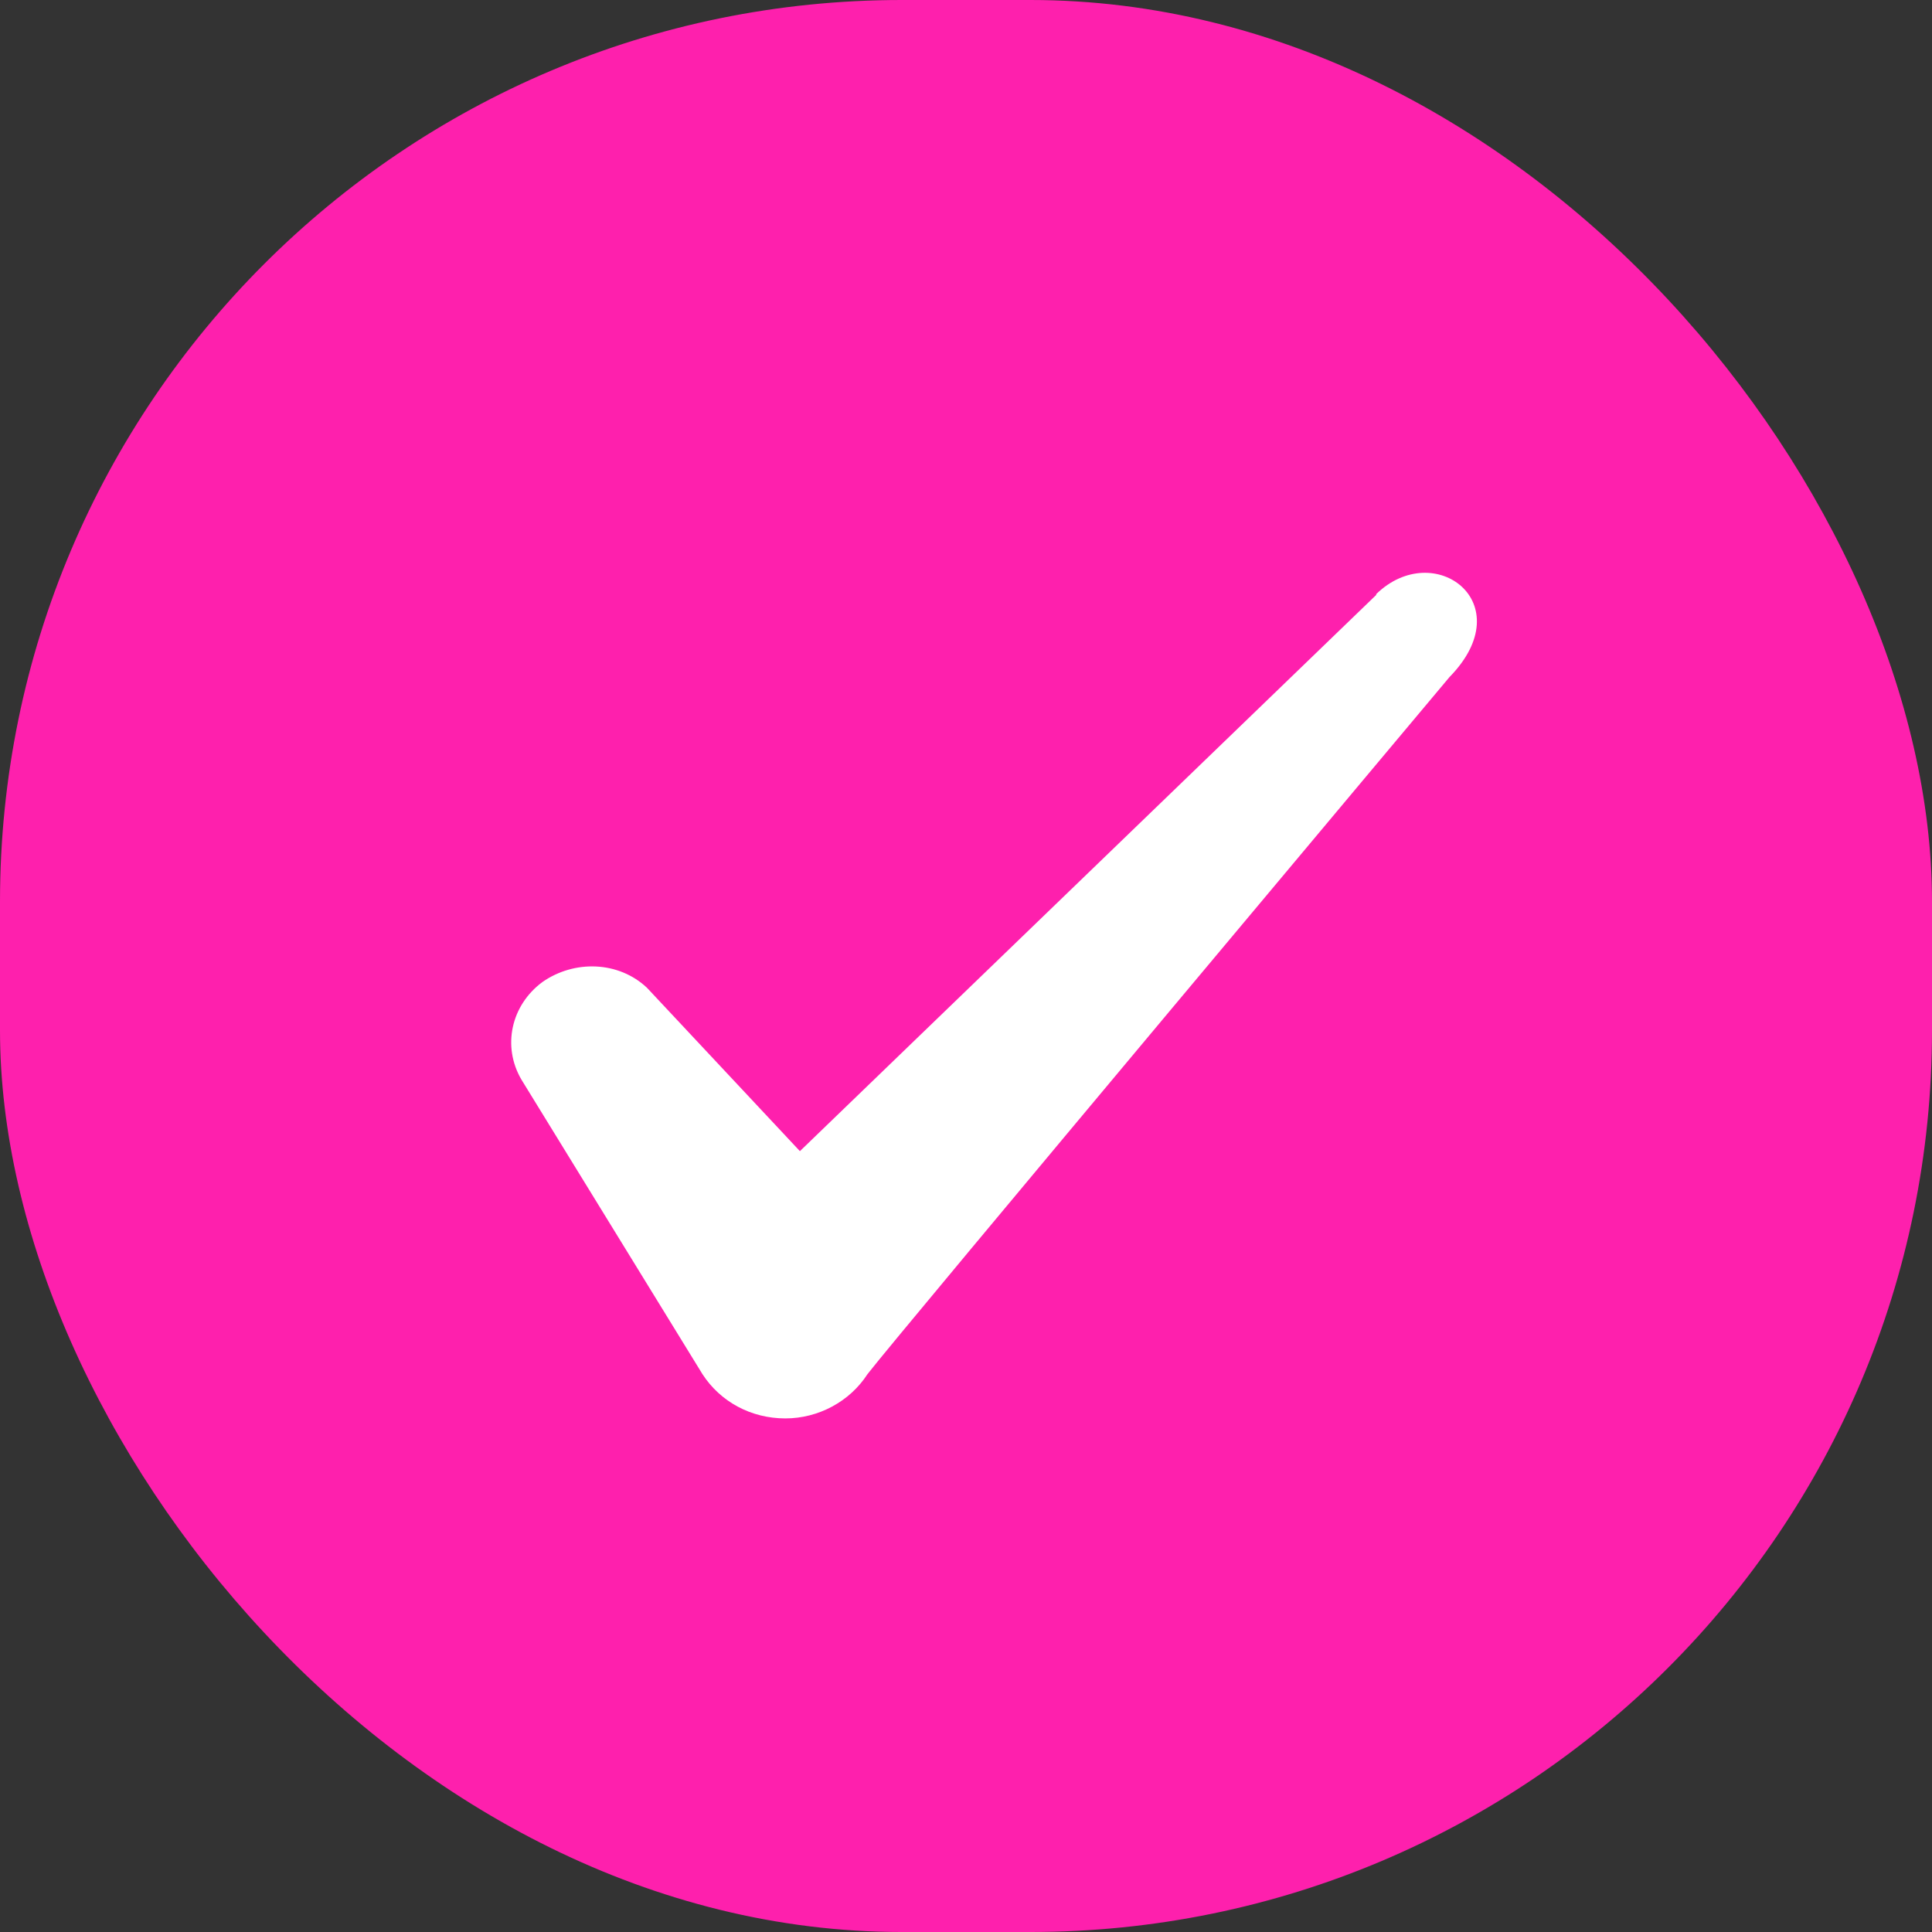
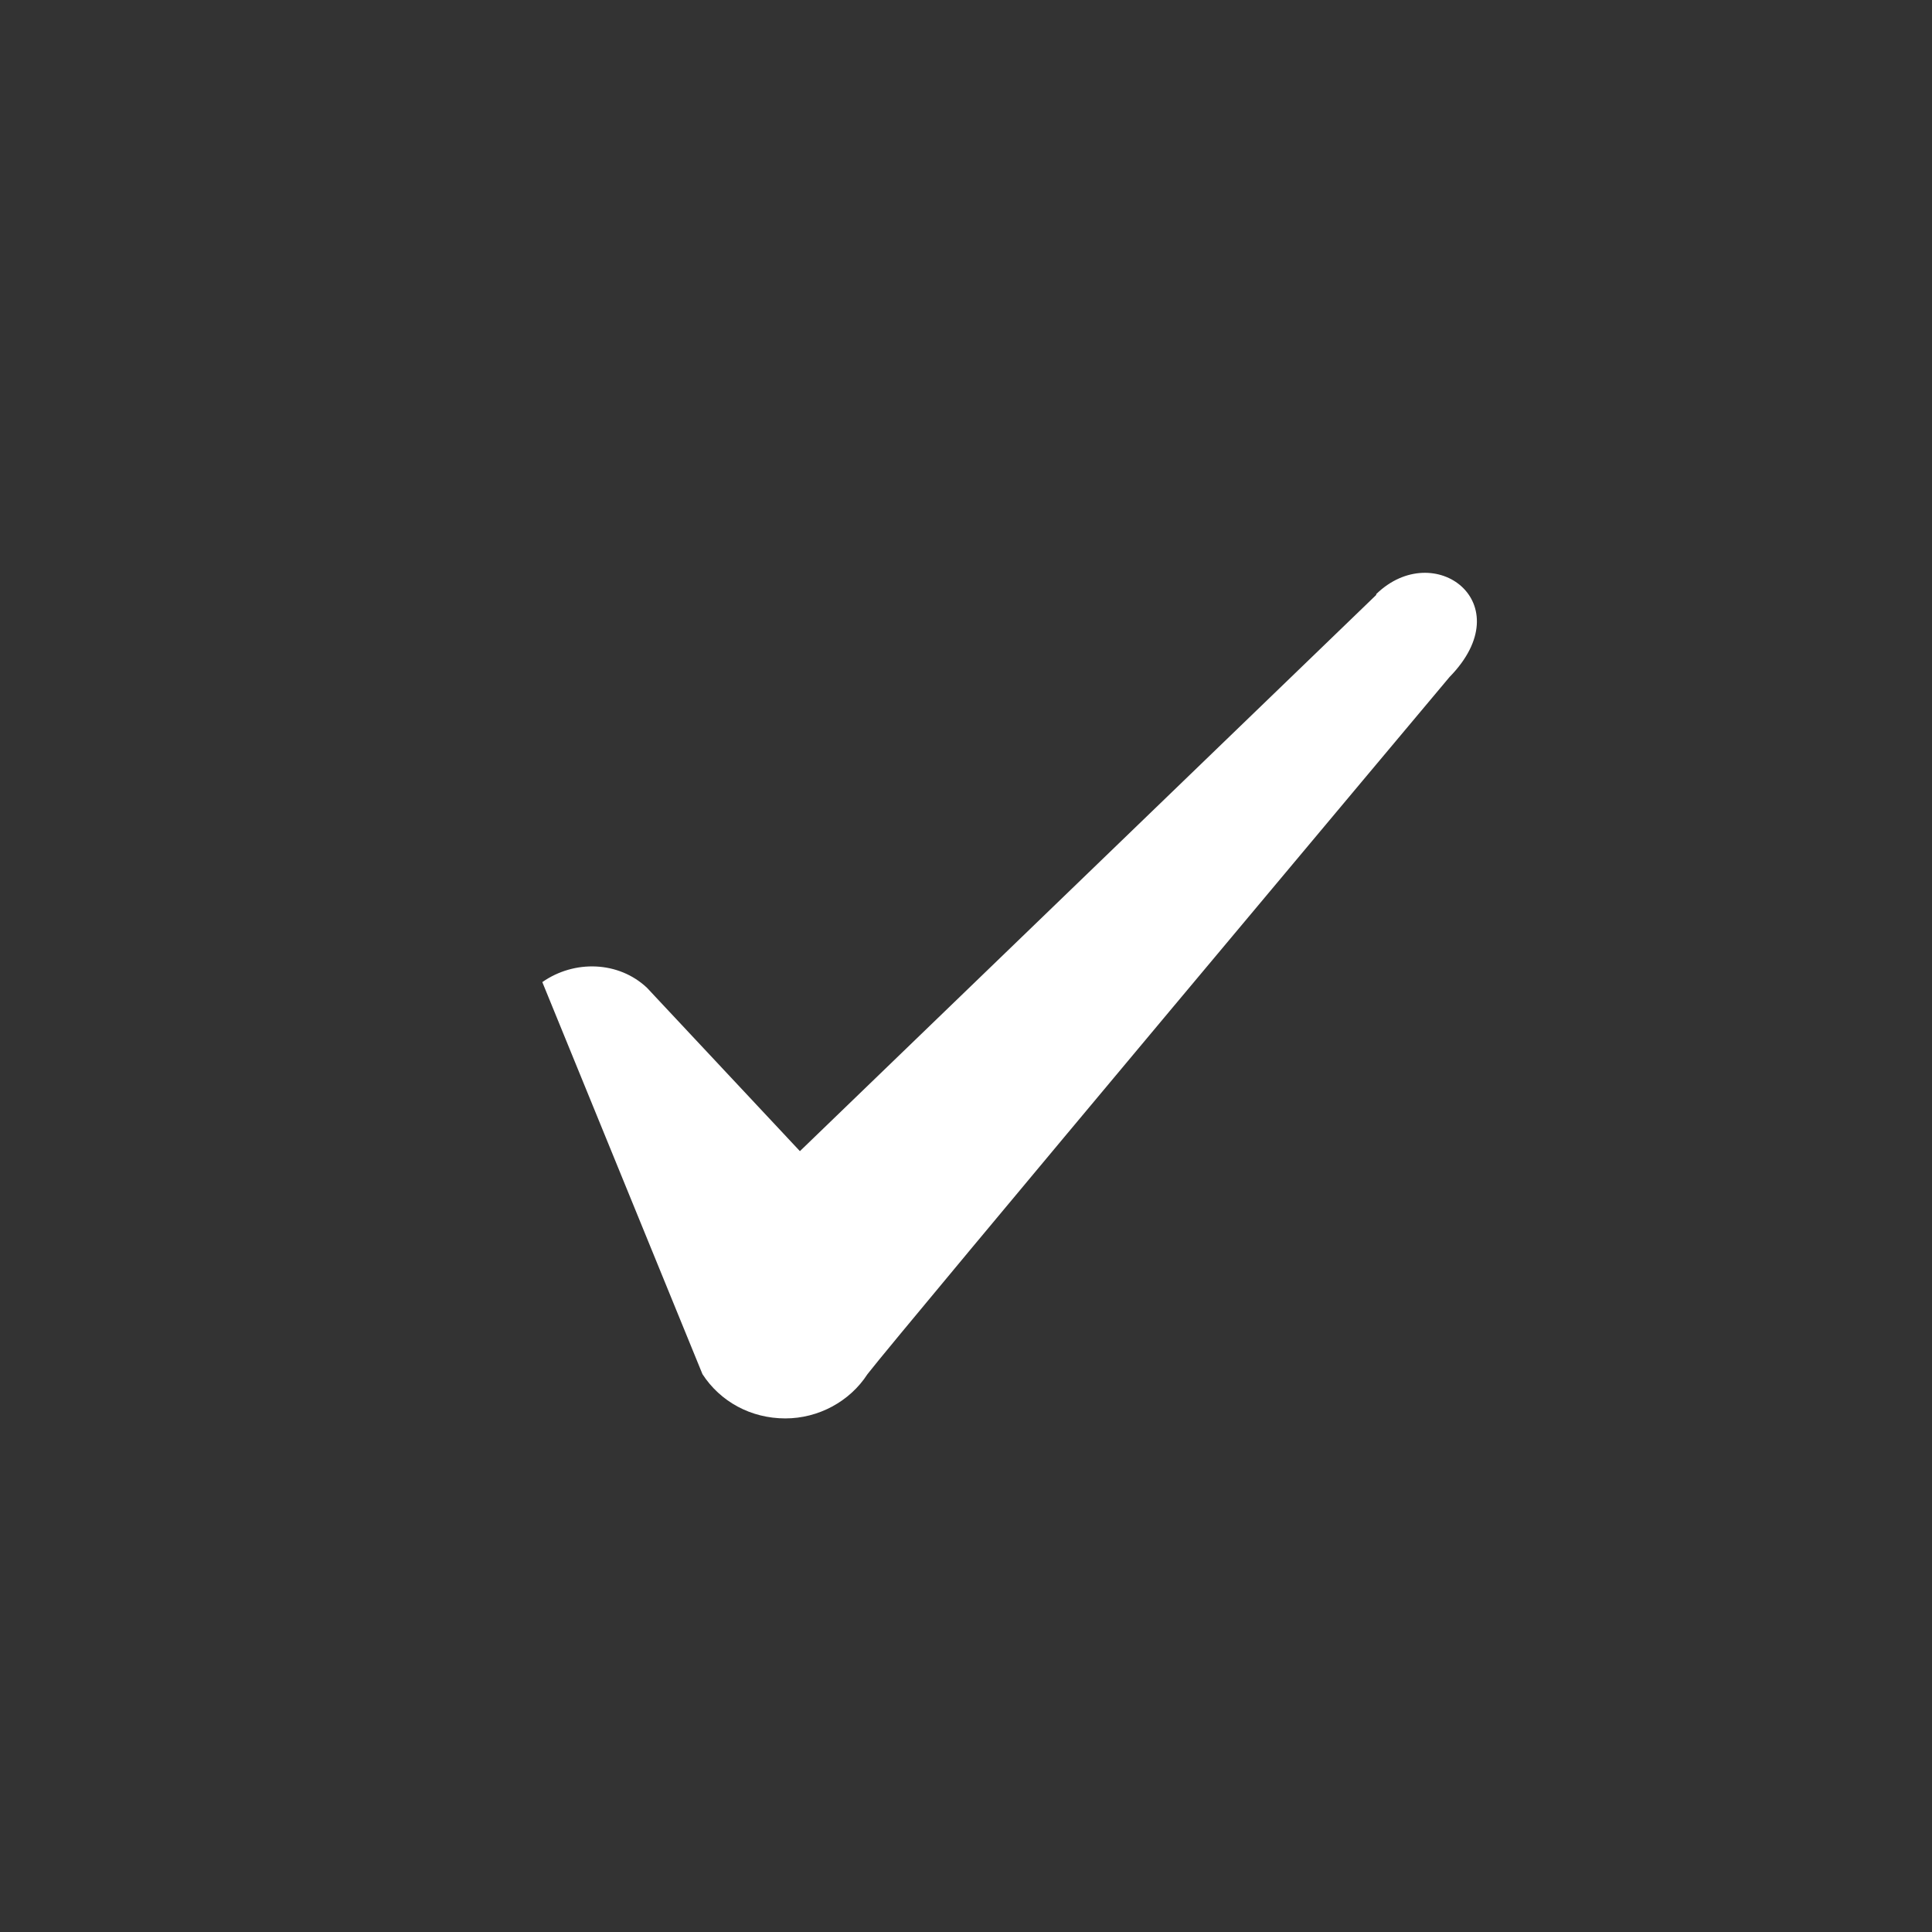
<svg xmlns="http://www.w3.org/2000/svg" width="30" height="30" viewBox="0 0 30 30" fill="none">
  <rect x="0" y="0" width="30" height="30" fill="#333333" stroke="none" />
-   <rect width="30" height="30" rx="14" fill="#FE20AD" />
-   <path fill-rule="evenodd" clip-rule="evenodd" d="M21.37 9.238L12.421 17.875L10.046 15.338C9.608 14.925 8.921 14.9 8.421 15.25C7.933 15.613 7.796 16.25 8.096 16.763L10.908 21.338C11.183 21.763 11.658 22.025 12.195 22.025C12.708 22.025 13.195 21.763 13.47 21.338C13.921 20.75 22.508 10.513 22.508 10.513C23.633 9.363 22.27 8.35 21.37 9.225V9.238Z" fill="white" />
+   <path fill-rule="evenodd" clip-rule="evenodd" d="M21.37 9.238L12.421 17.875L10.046 15.338C9.608 14.925 8.921 14.9 8.421 15.25L10.908 21.338C11.183 21.763 11.658 22.025 12.195 22.025C12.708 22.025 13.195 21.763 13.47 21.338C13.921 20.75 22.508 10.513 22.508 10.513C23.633 9.363 22.27 8.35 21.37 9.225V9.238Z" fill="white" />
</svg>